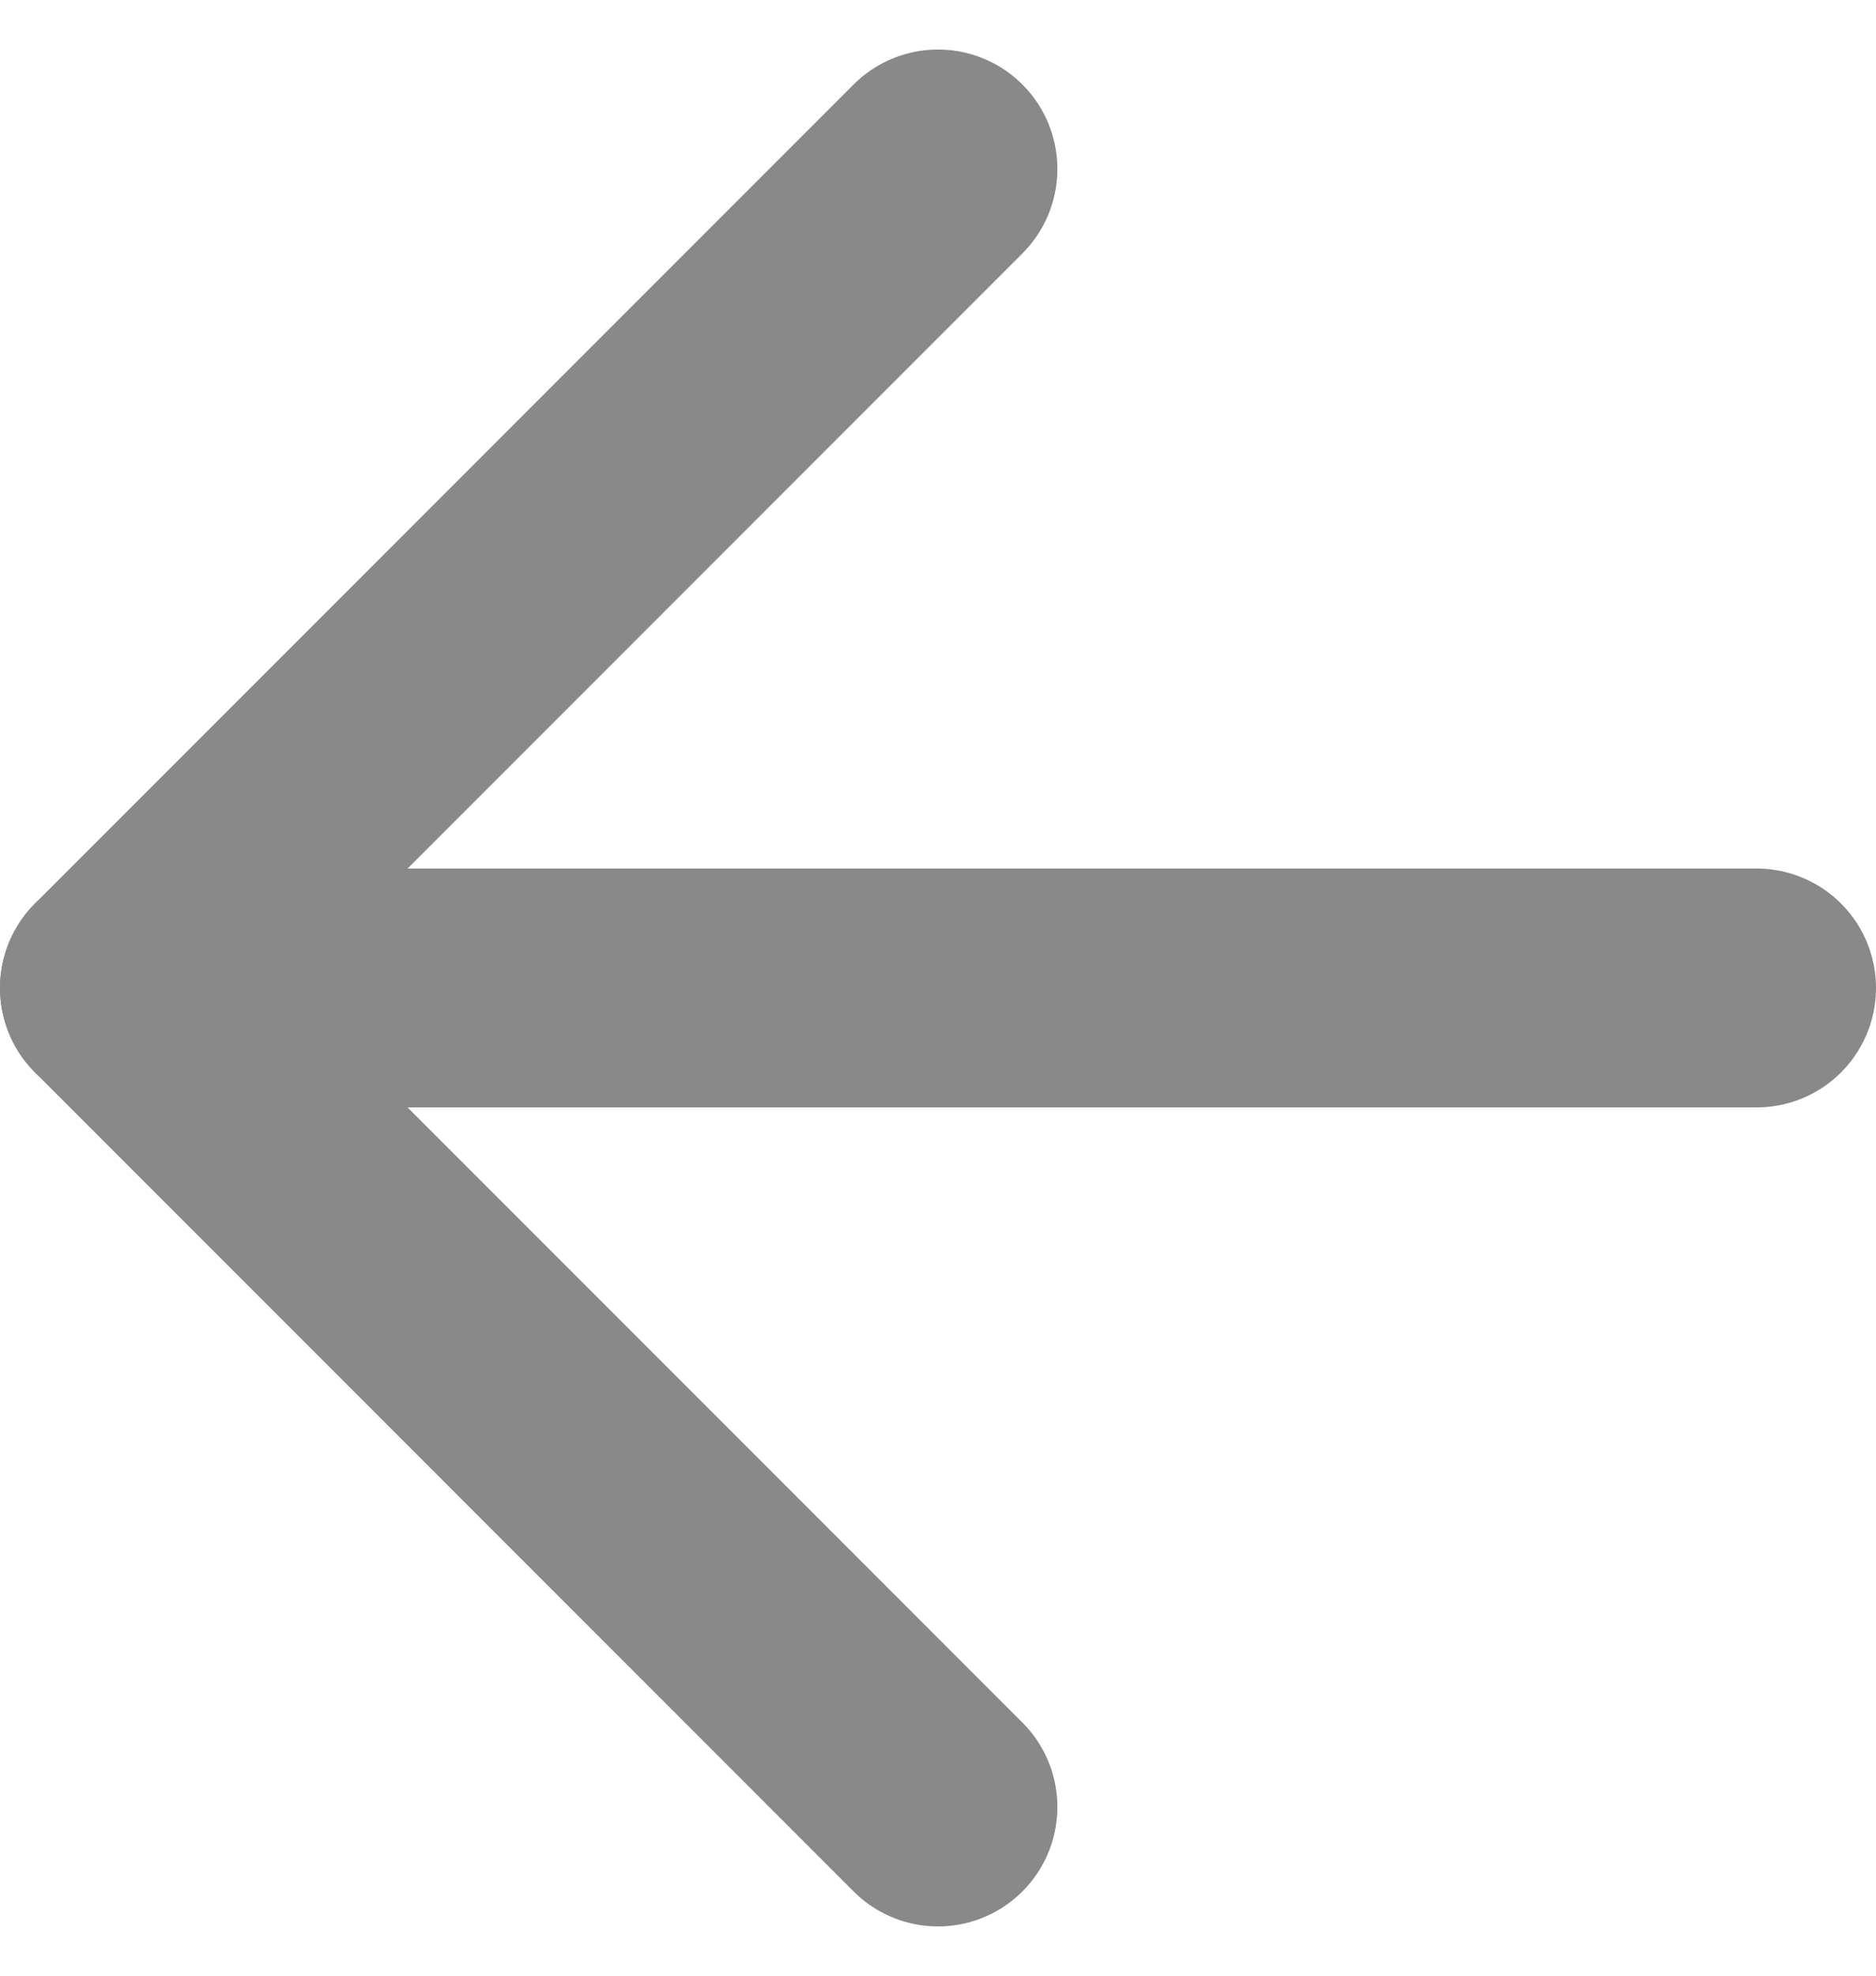
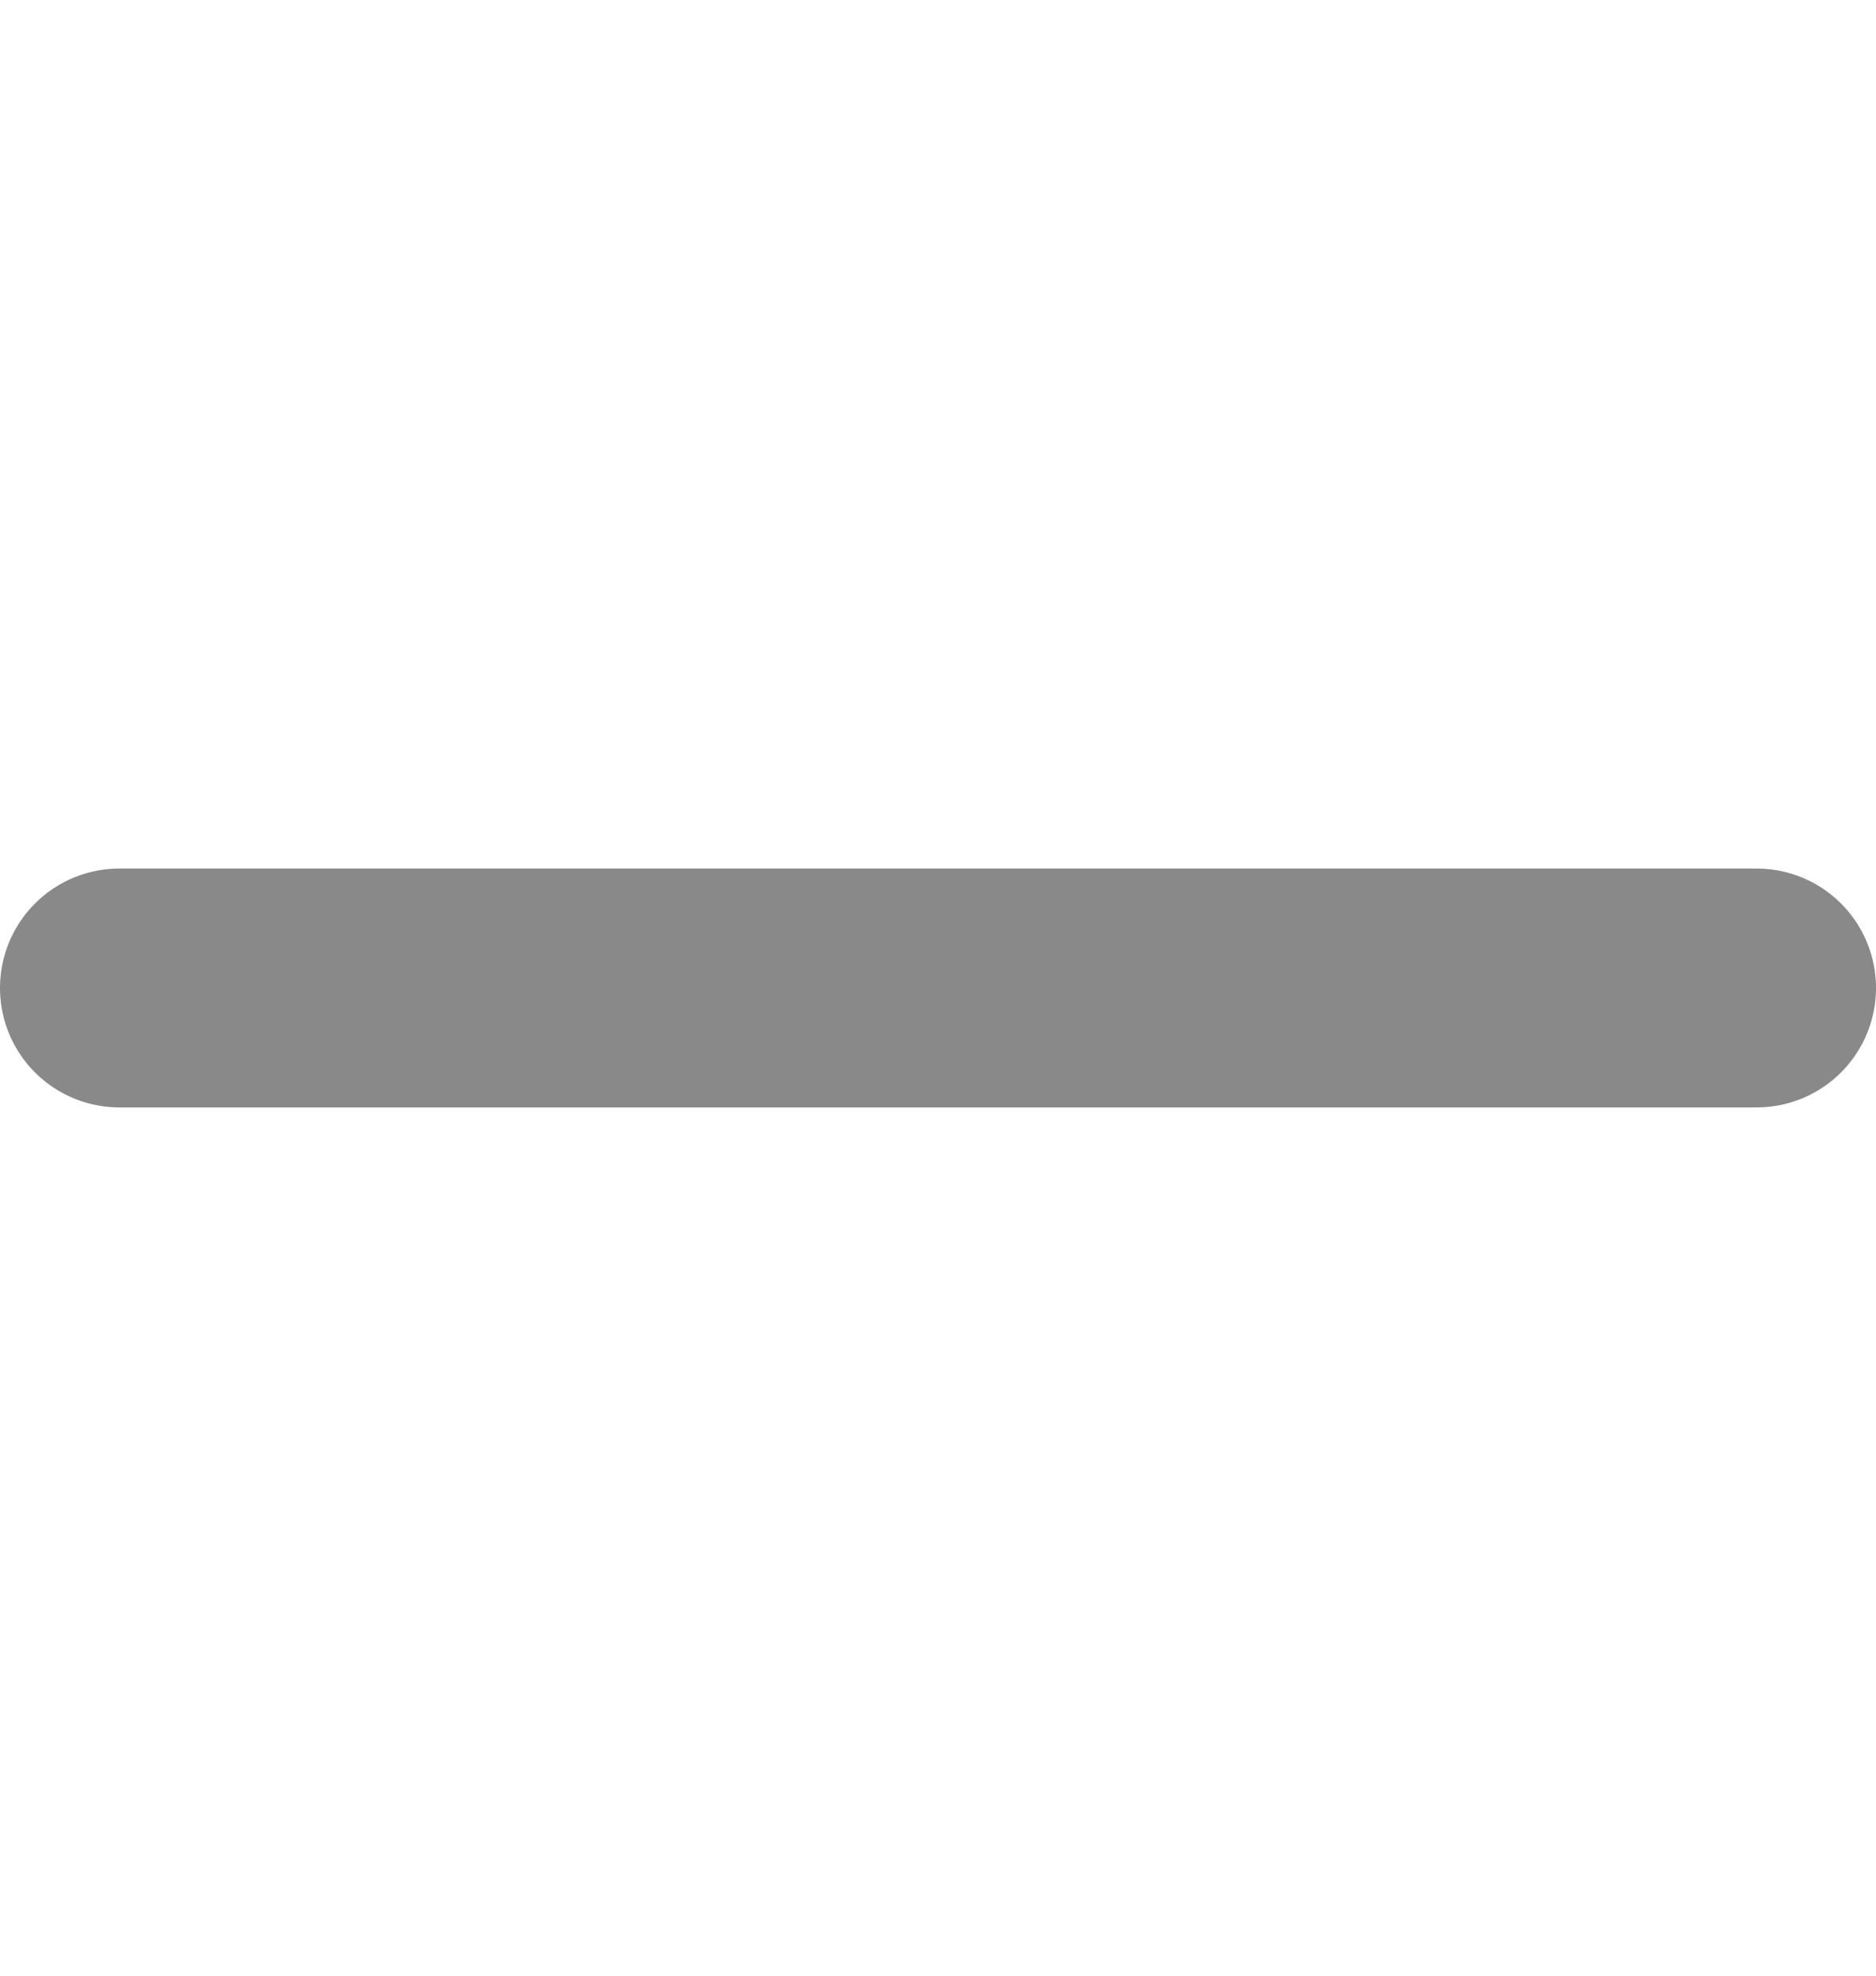
<svg xmlns="http://www.w3.org/2000/svg" width="11.786" height="12.407" viewBox="0 0 11.786 12.407">
  <g id="Icon_feather-arrow-right" data-name="Icon feather-arrow-right" transform="translate(0.75 1.061)">
    <path id="Path_24" data-name="Path 24" d="M14.036,9H3.75" transform="translate(-3.75 -3.857)" fill="none" stroke="#898989" stroke-linecap="round" stroke-linejoin="round" stroke-width="1.5" />
-     <path id="Path_25" data-name="Path 25" d="M14.143,3.75,9,8.893l5.143,5.143" transform="translate(-9 -3.75)" fill="none" stroke="#898989" stroke-linecap="round" stroke-linejoin="round" stroke-width="1.5" />
  </g>
</svg>